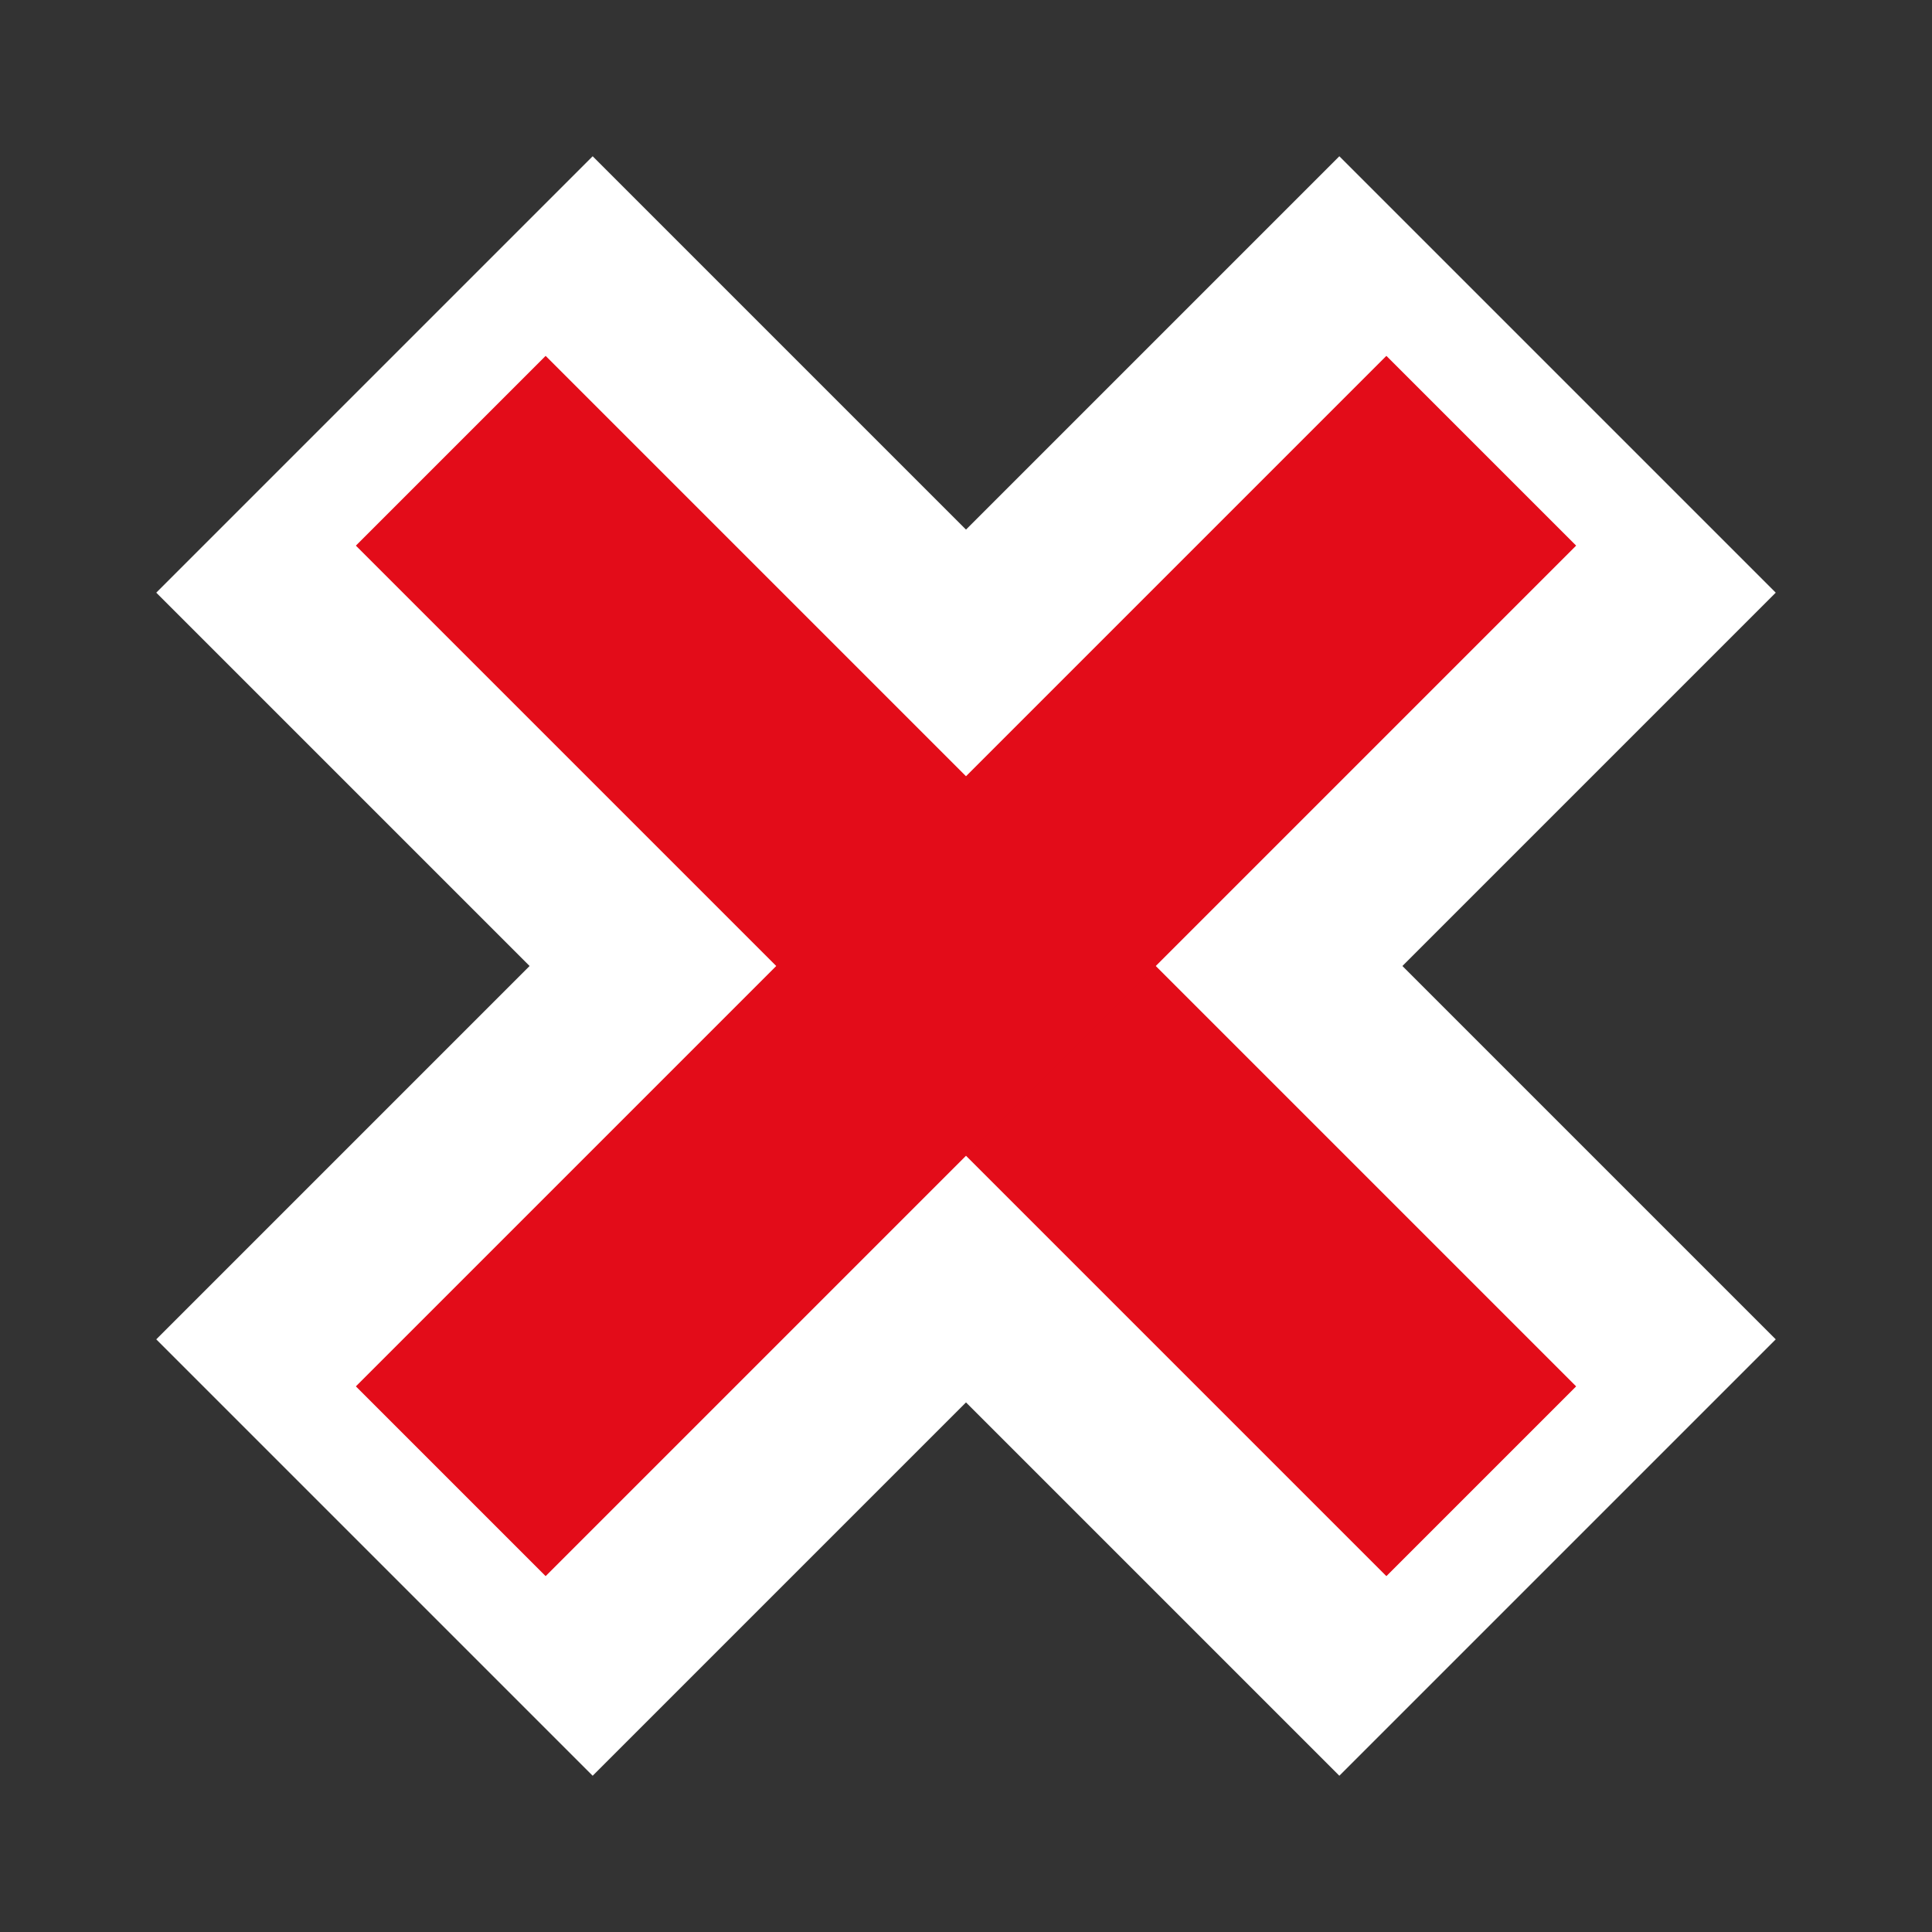
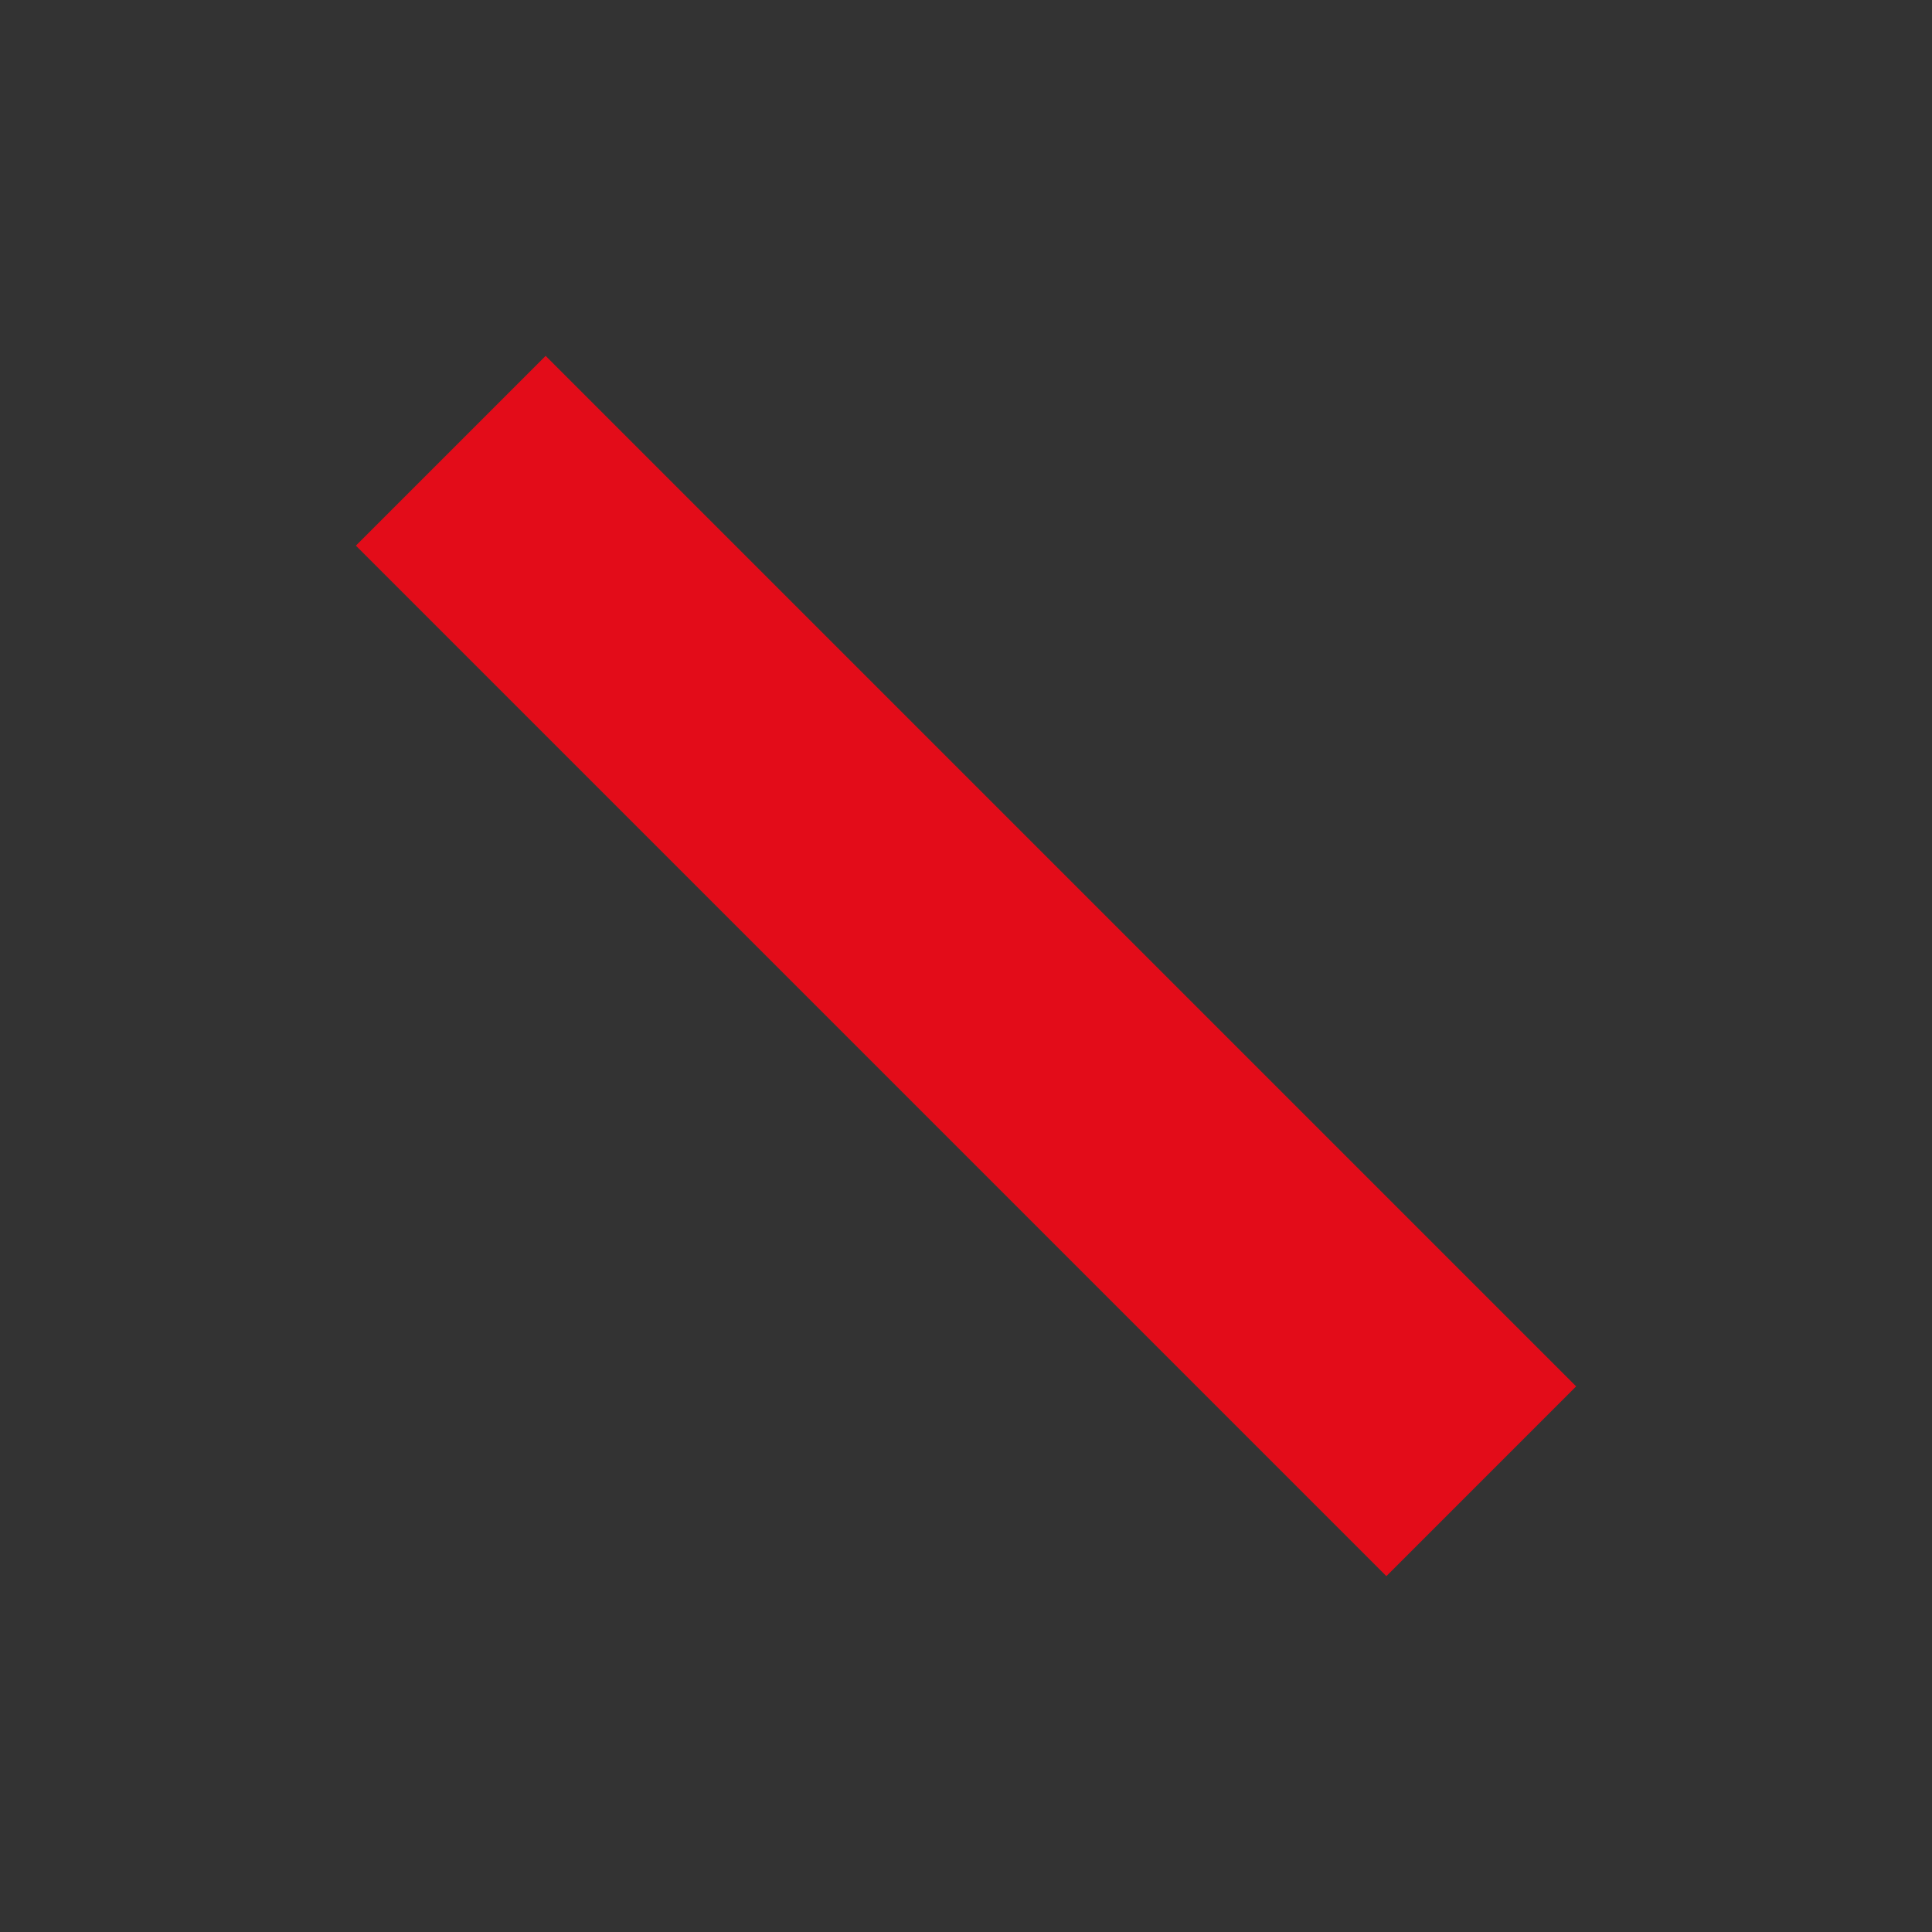
<svg xmlns="http://www.w3.org/2000/svg" xml:space="preserve" width="18px" height="18px" shape-rendering="geometricPrecision" text-rendering="geometricPrecision" image-rendering="optimizeQuality" fill-rule="evenodd" clip-rule="evenodd" viewBox="0 0 18000 18000">
  <rect x="0" y="0" width="18000" height="18000" fill="#333333" stroke="none" />
  <g id="Ebene_x0020_1">
    <g id="_32791808">
-       <line id="_158834248" fill="none" stroke="white" stroke-width="5750.08" x1="3488.74" y1="3488.74" x2="14511.3" y2="14511.3" />
-       <line id="_159644096" fill="none" stroke="white" stroke-width="5750.08" x1="14511.3" y1="3488.74" x2="3488.74" y2="14511.3" />
-     </g>
+       </g>
    <g id="_158456608">
      <line id="_158457160" fill="none" stroke="#E30C19" stroke-width="2500.16" x1="4199.53" y1="4199.53" x2="13800.5" y2="13800.5" />
-       <line id="_158456368" fill="none" stroke="#E30C19" stroke-width="2500.16" x1="13800.5" y1="4199.53" x2="4199.53" y2="13800.5" />
    </g>
  </g>
</svg>